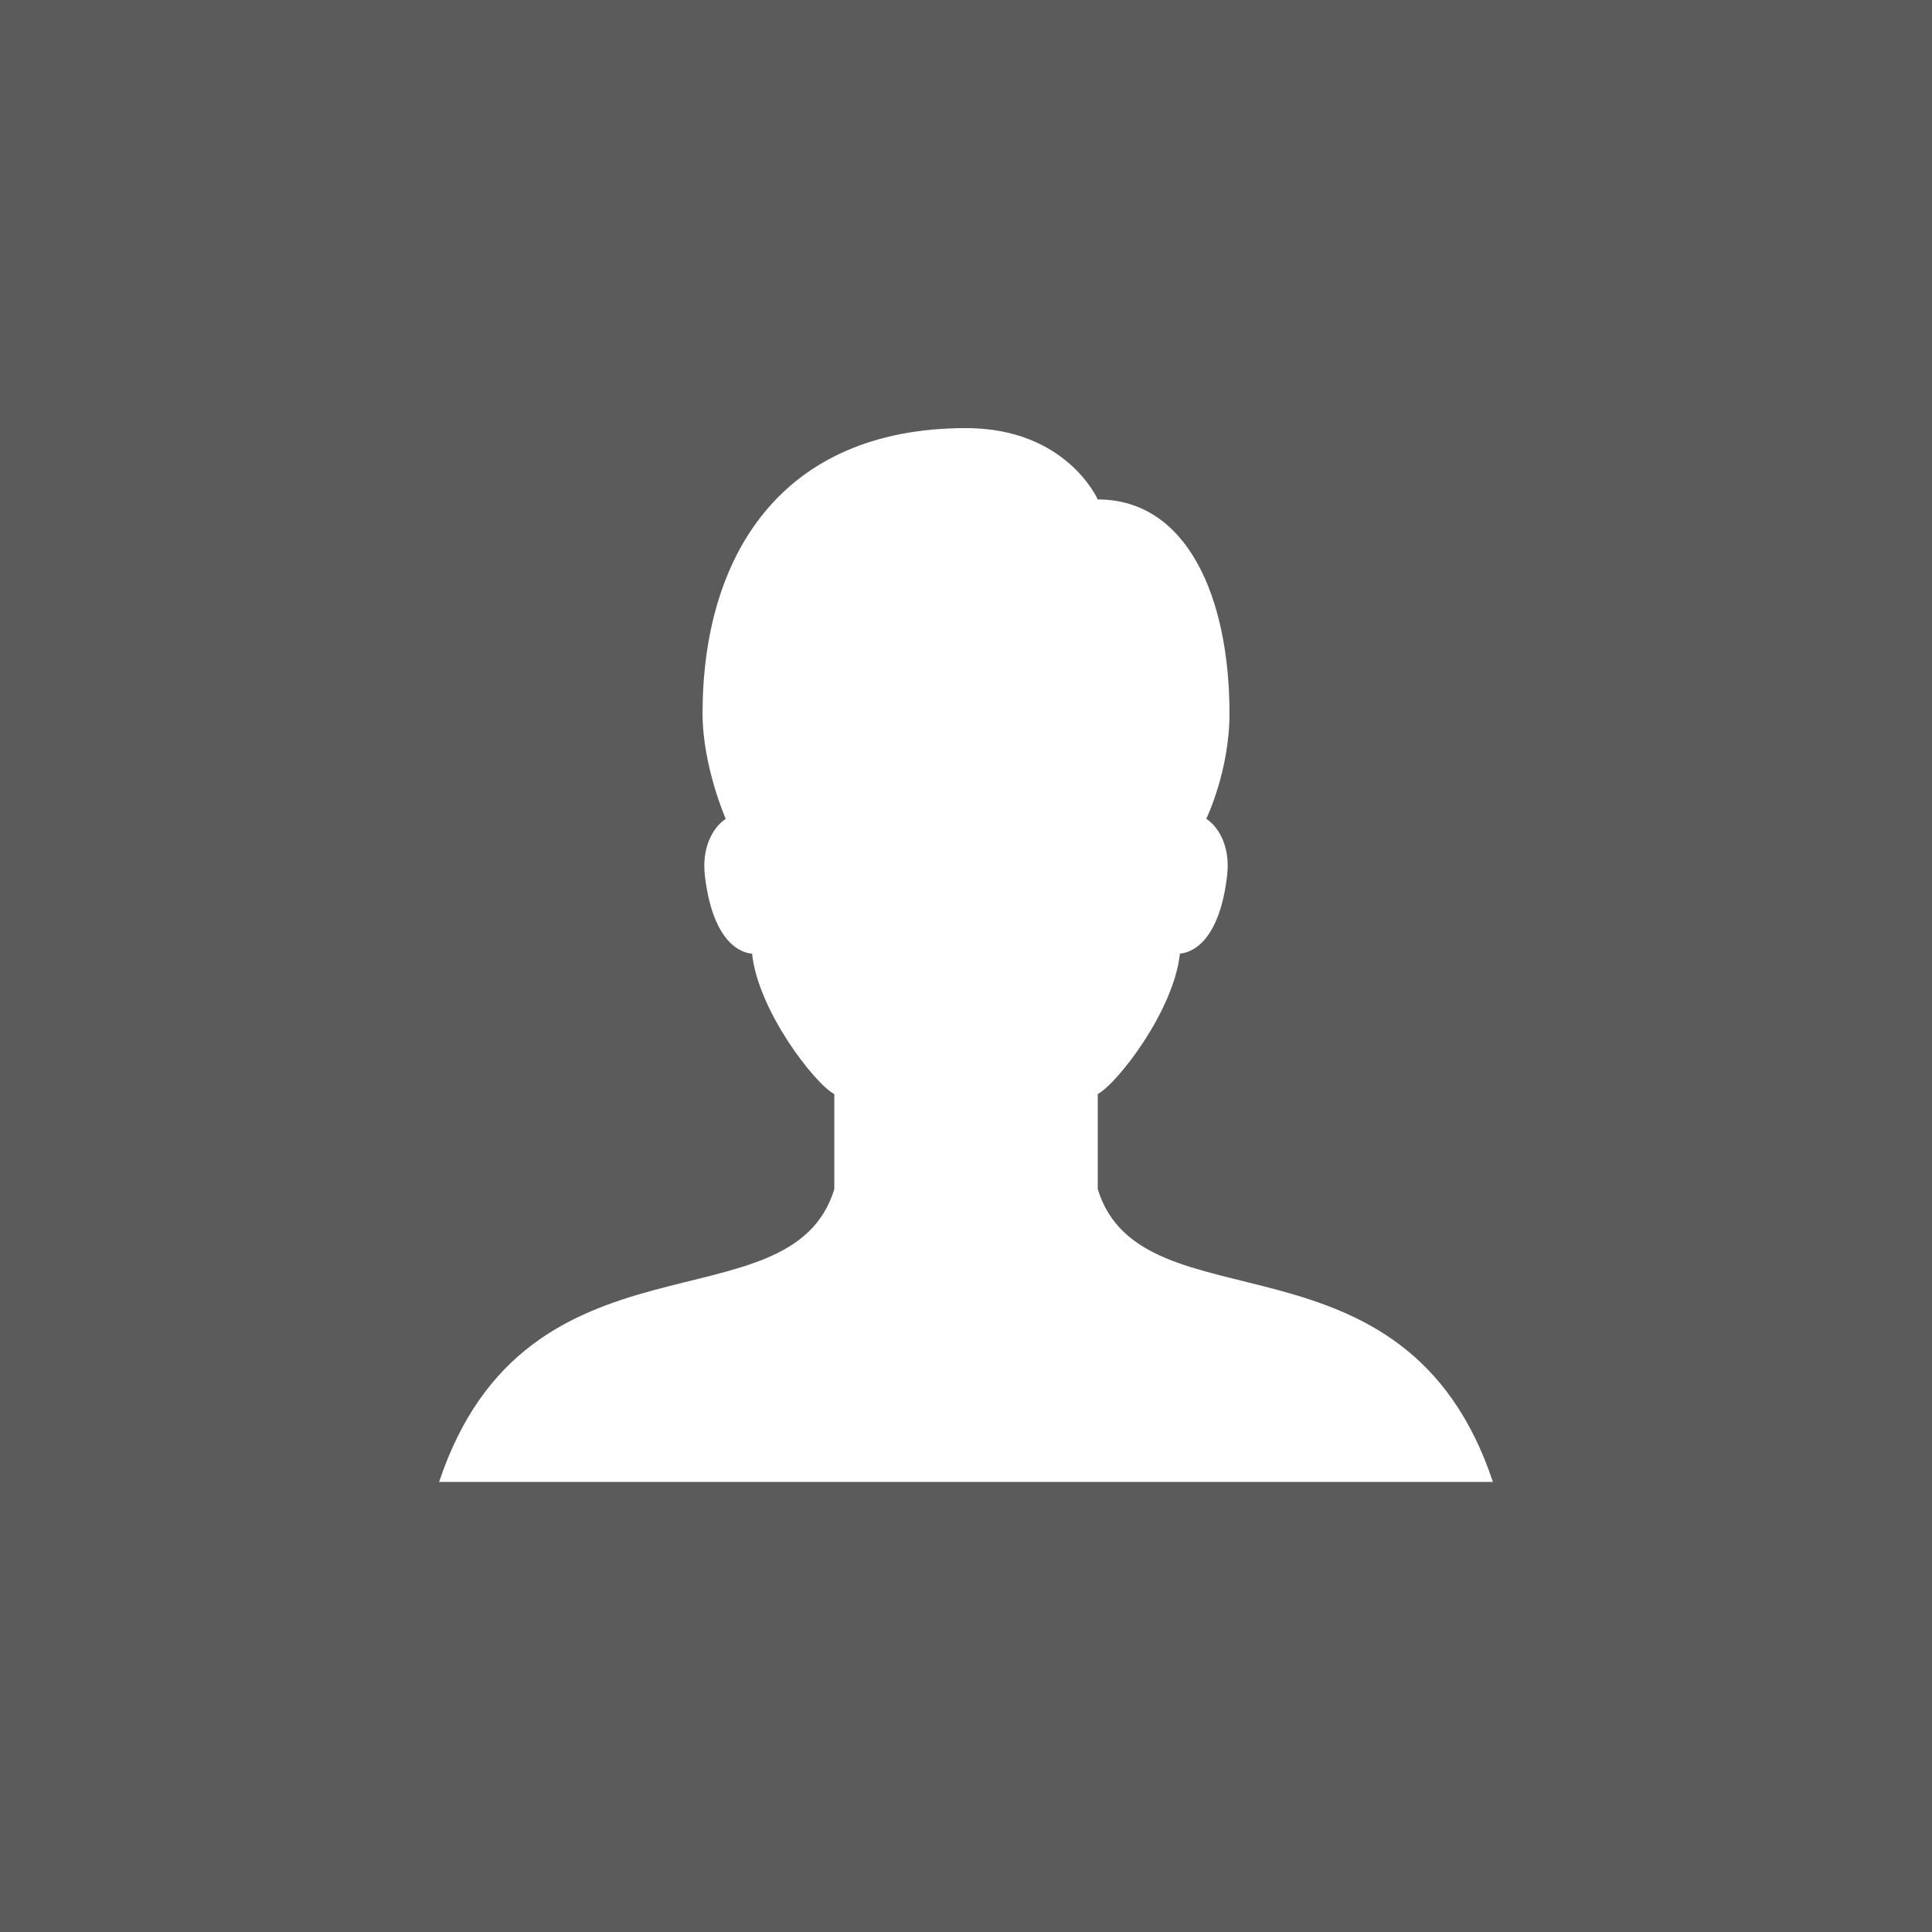
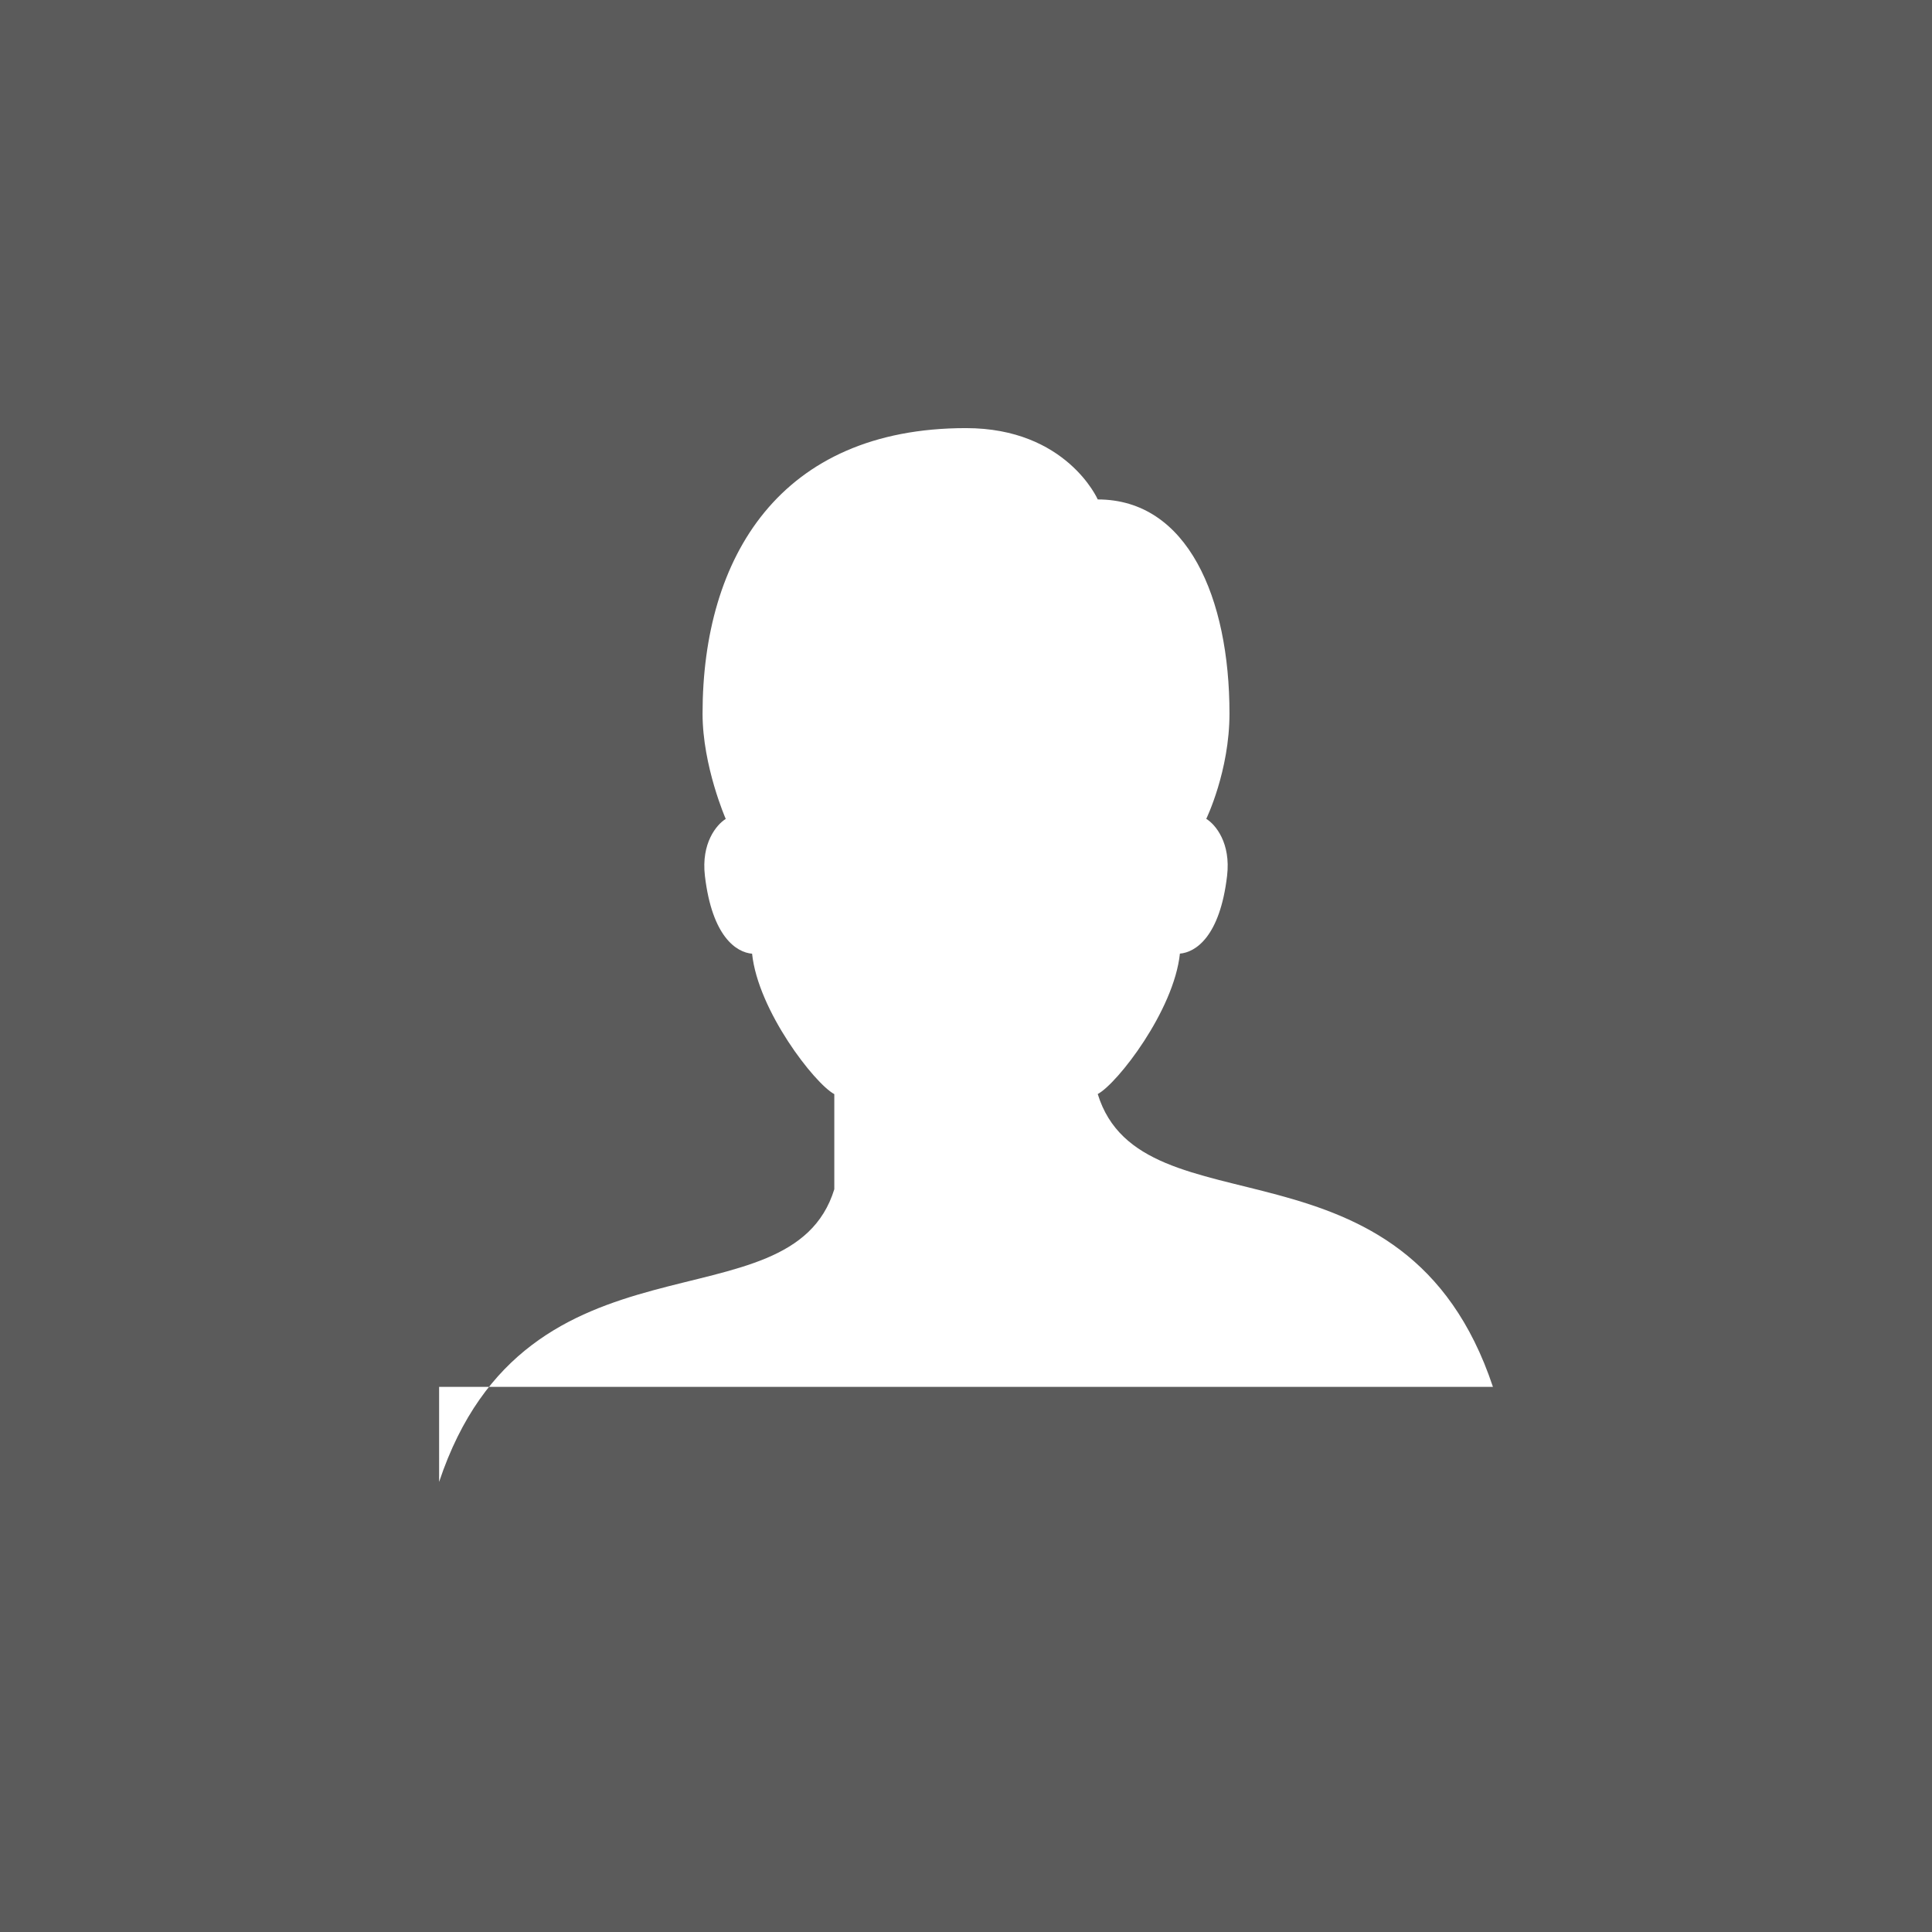
<svg xmlns="http://www.w3.org/2000/svg" xml:space="preserve" width="500px" height="500px" version="1.1" style="shape-rendering:geometricPrecision; text-rendering:geometricPrecision; image-rendering:optimizeQuality; fill-rule:evenodd; clip-rule:evenodd" viewBox="0 0 475.88 475.88">
  <defs>
    <style type="text/css">
   
    .fil0 {fill:#5B5B5B}
    .fil1 {fill:#E69B07}
   
  </style>
  </defs>
  <g id="Layer_x0020_1">
-     <path class="fil0" d="M0 0l0 475.88 475.88 0 0 -475.88 -475.88 0zm108.16 365.02c21.63,-64.89 86.52,-36.94 97.34,-72.09l0 -23.43c-4.87,-2.62 -18.78,-20.57 -20.25,-34.59 -3.83,-0.32 -9.84,-4.13 -11.62,-19.16 -0.95,-8.07 2.84,-12.61 5.13,-14.04 0,0 -5.71,-13.02 -5.71,-25.94 0,-38.43 19.01,-70.32 64.89,-70.32 24.77,0 32.45,17.57 32.45,17.57 22.13,0 32.45,24.27 32.45,52.73 0,14.19 -5.72,25.94 -5.72,25.94 2.3,1.42 6.08,5.97 5.13,14.04 -1.77,15.03 -7.79,18.84 -11.62,19.16 -1.47,14.02 -15.37,31.97 -20.24,34.59l0 23.42c10.81,35.18 75.71,7.23 97.34,72.12l-259.57 0 0 0z" />
+     <path class="fil0" d="M0 0l0 475.88 475.88 0 0 -475.88 -475.88 0zm108.16 365.02c21.63,-64.89 86.52,-36.94 97.34,-72.09l0 -23.43c-4.87,-2.62 -18.78,-20.57 -20.25,-34.59 -3.83,-0.32 -9.84,-4.13 -11.62,-19.16 -0.95,-8.07 2.84,-12.61 5.13,-14.04 0,0 -5.71,-13.02 -5.71,-25.94 0,-38.43 19.01,-70.32 64.89,-70.32 24.77,0 32.45,17.57 32.45,17.57 22.13,0 32.45,24.27 32.45,52.73 0,14.19 -5.72,25.94 -5.72,25.94 2.3,1.42 6.08,5.97 5.13,14.04 -1.77,15.03 -7.79,18.84 -11.62,19.16 -1.47,14.02 -15.37,31.97 -20.24,34.59c10.81,35.18 75.71,7.23 97.34,72.12l-259.57 0 0 0z" />
  </g>
</svg>